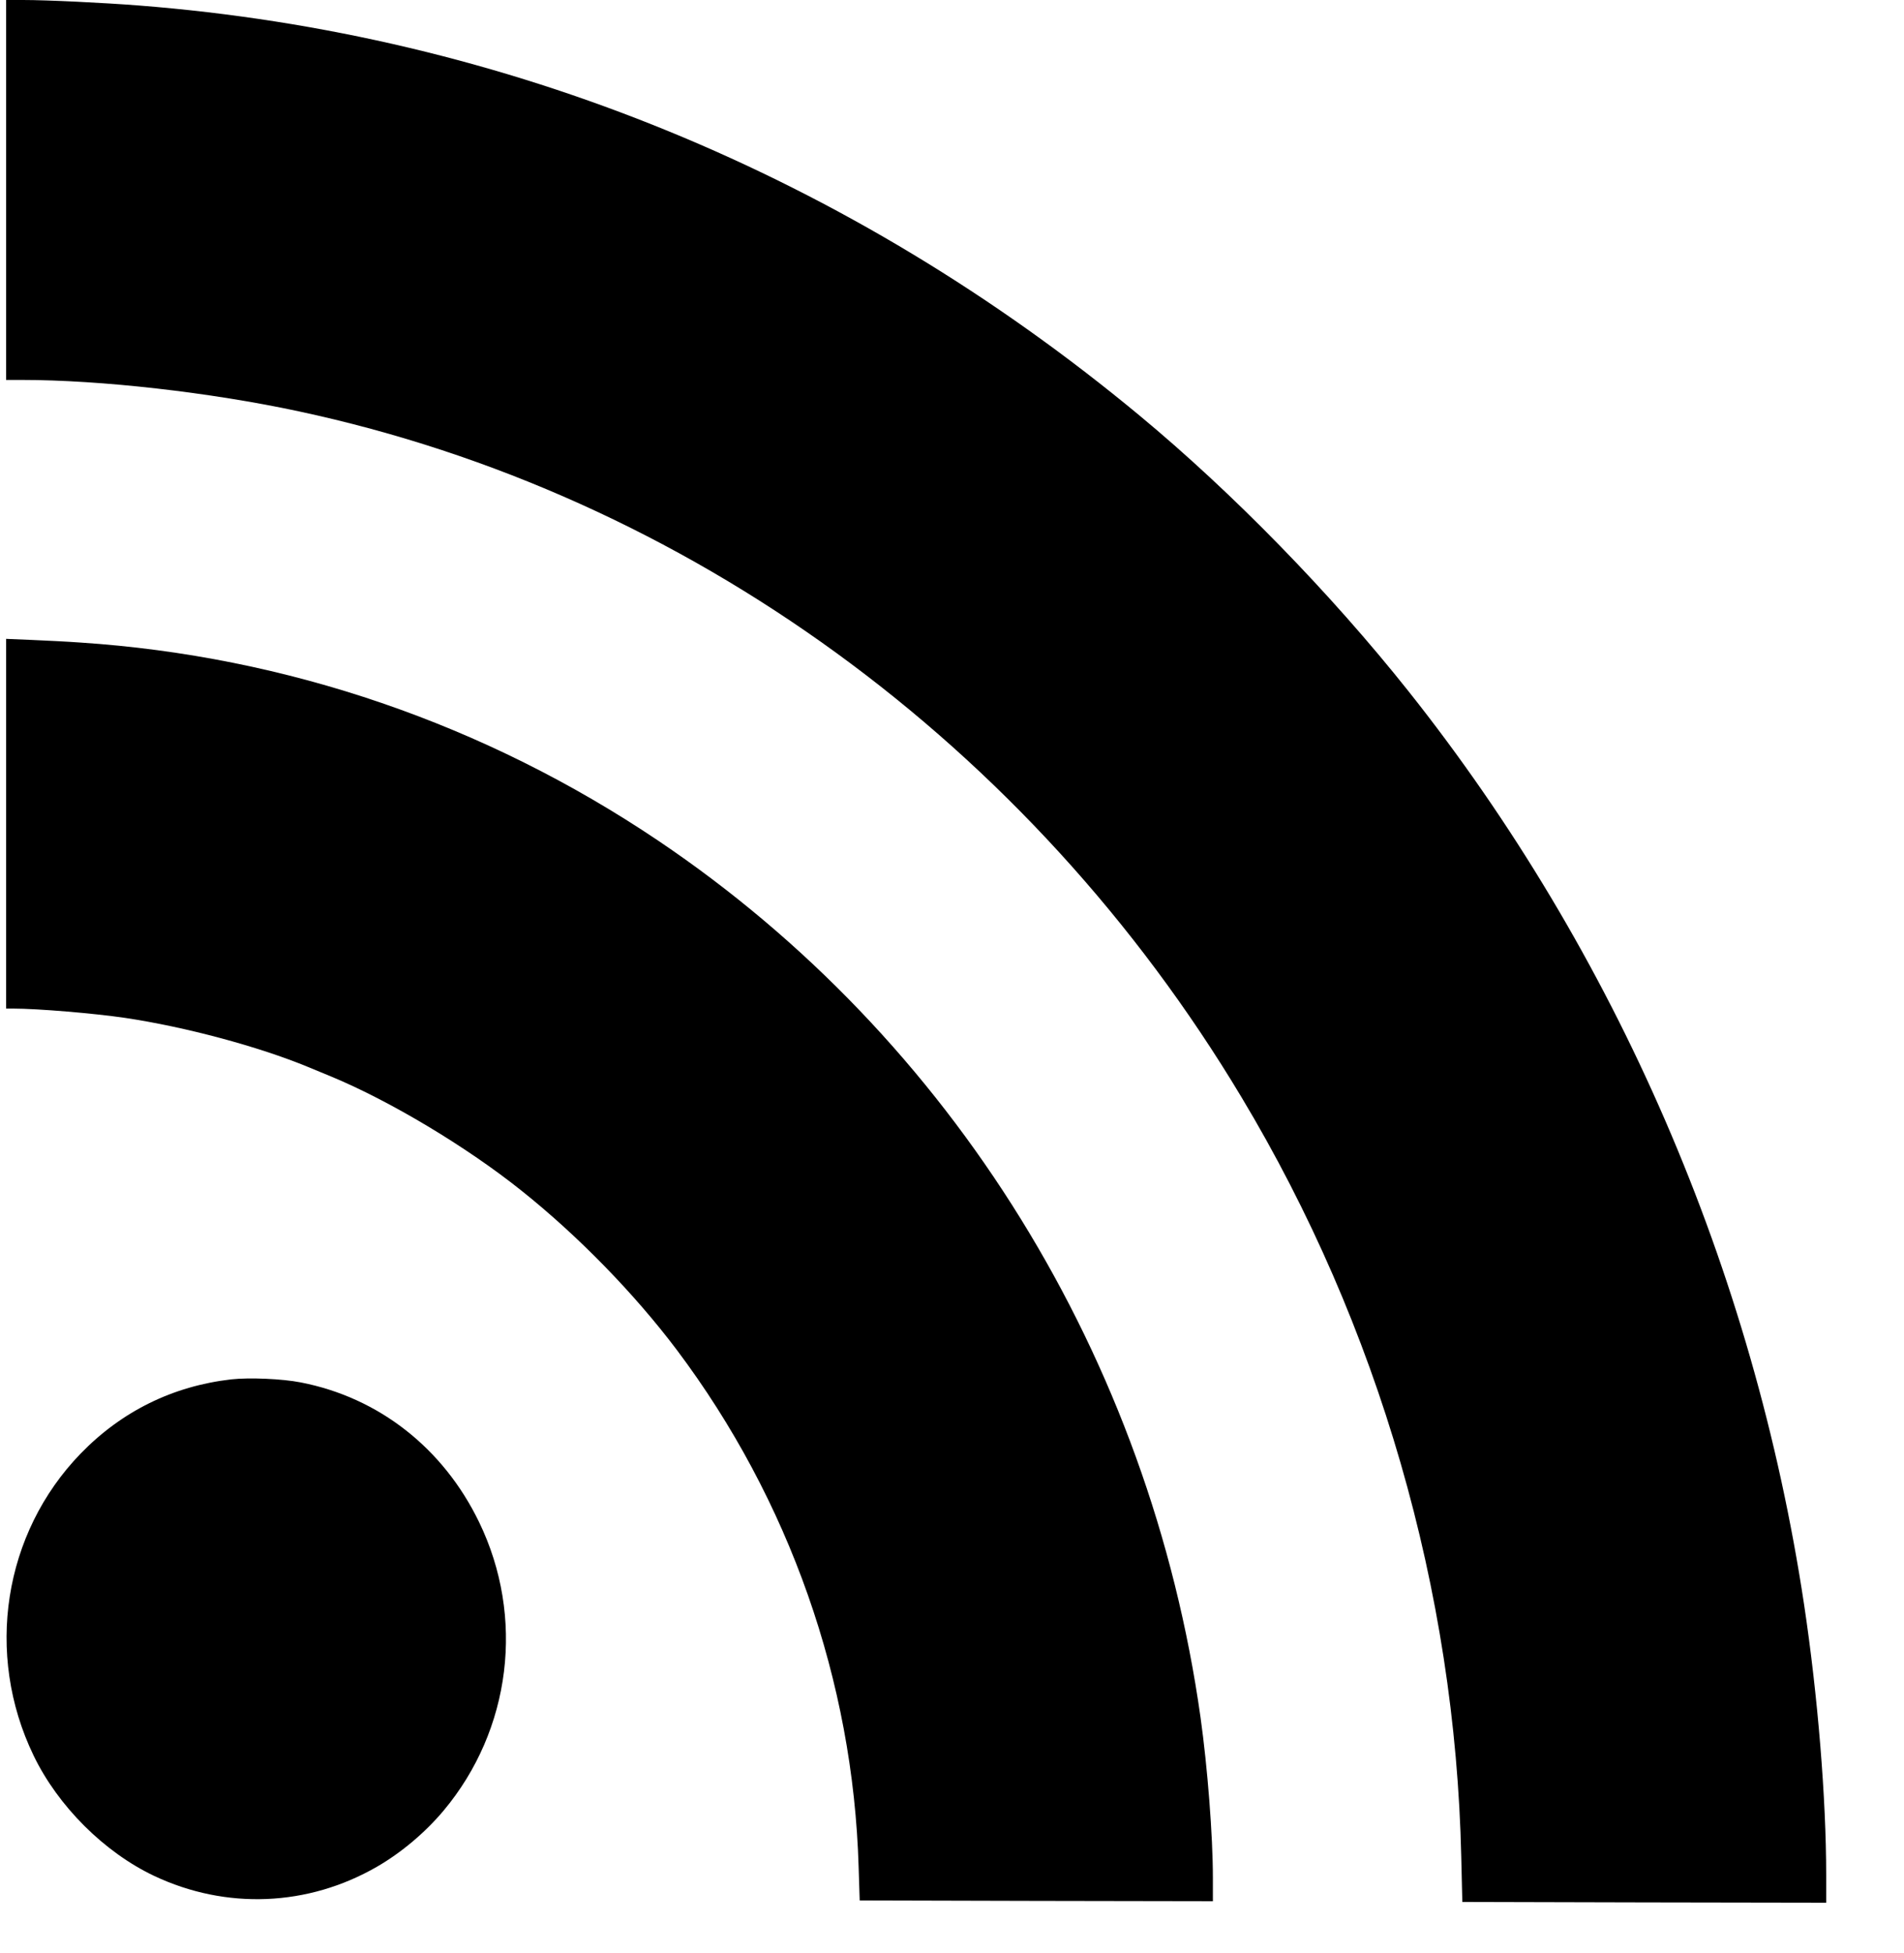
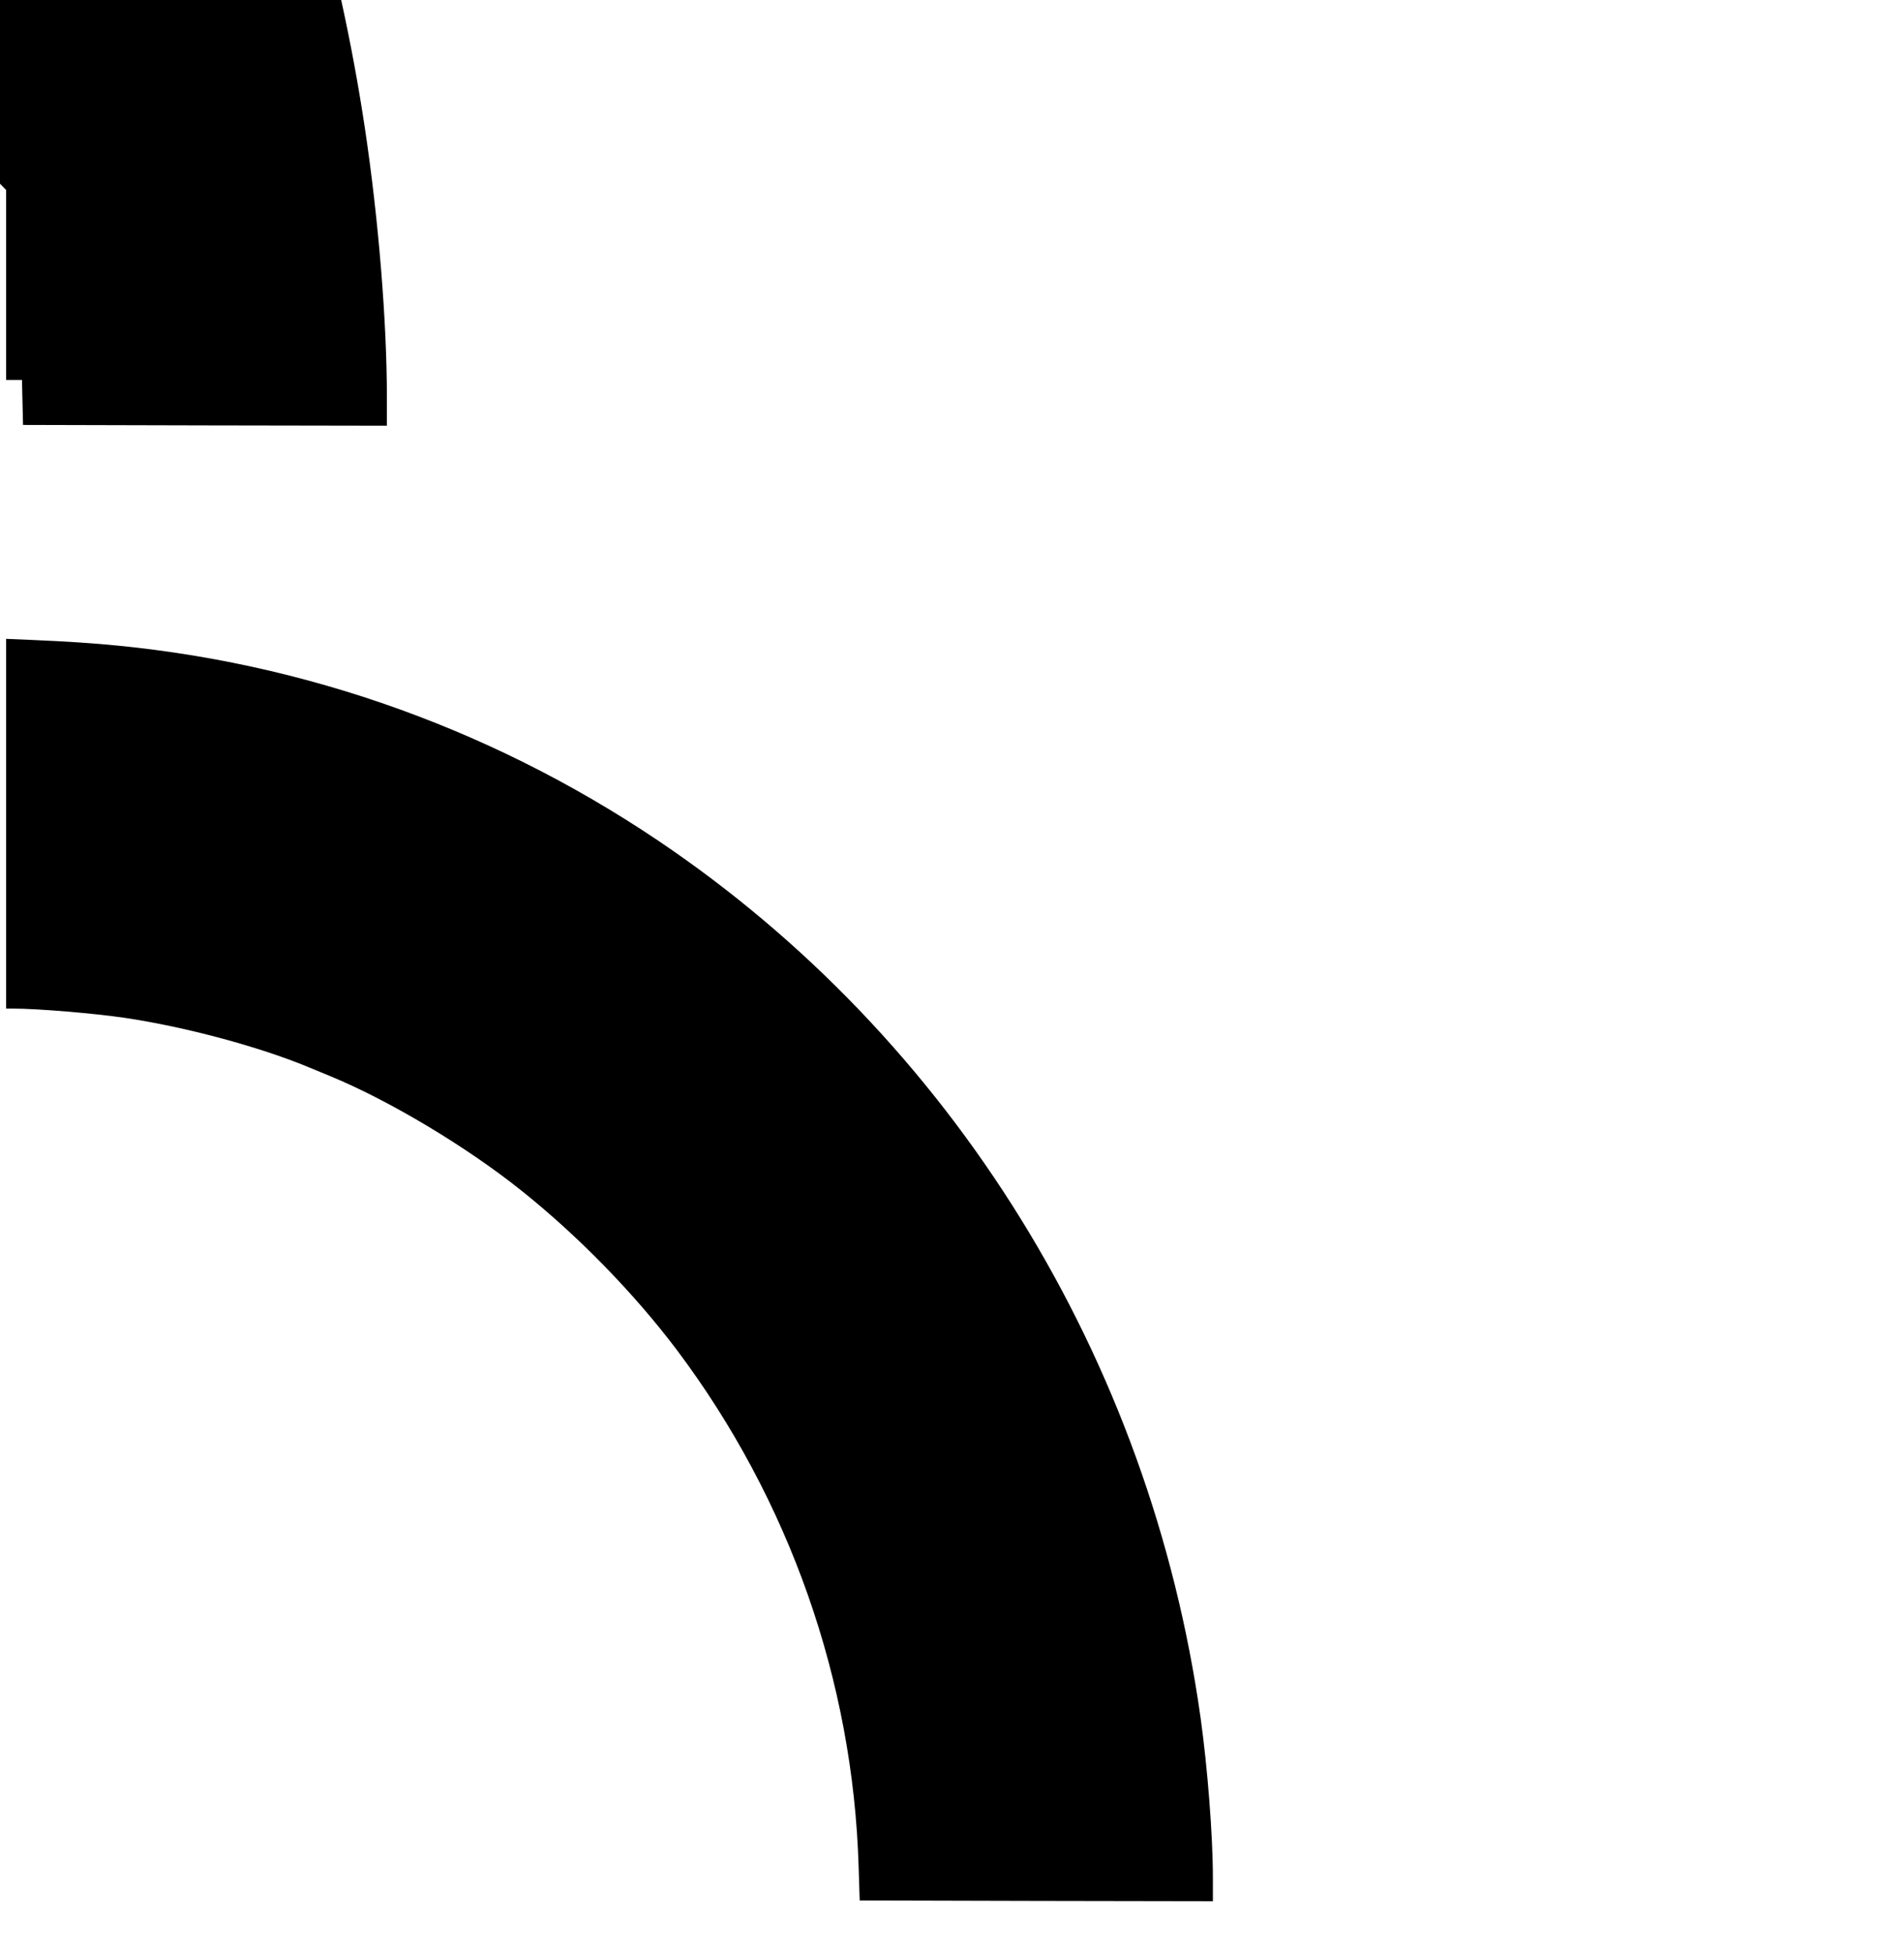
<svg xmlns="http://www.w3.org/2000/svg" version="1.0" width="1248pt" height="1280pt" viewBox="0 0 1248 1280" preserveAspectRatio="xMidYMid meet">
  <g transform="translate(0,1280) scale(0.1,-0.1)" fill="#000000" stroke="none">
-     <path d="M40 11555 l0 -1245 104 0 c516 0 1233 -81 1815 -206 2543 -544 4791 -2179 6178 -4494 900 -1500 1402 -3236 1441 -4980 l7 -295 1193 -3 1192 -2 0 183 c0 500 -55 1174 -145 1772 -330 2189 -1232 4272 -2593 5985 -511 643 -1153 1301 -1762 1806 -1900 1577 -4154 2500 -6560 2688 -231 18 -600 36 -757 36 l-113 0 0 -1245z" />
+     <path d="M40 11555 l0 -1245 104 0 l7 -295 1193 -3 1192 -2 0 183 c0 500 -55 1174 -145 1772 -330 2189 -1232 4272 -2593 5985 -511 643 -1153 1301 -1762 1806 -1900 1577 -4154 2500 -6560 2688 -231 18 -600 36 -757 36 l-113 0 0 -1245z" />
    <path d="M40 7401 l0 -1211 43 0 c166 0 532 -31 737 -61 395 -59 873 -187 1200 -322 47 -19 114 -47 150 -62 386 -160 889 -461 1249 -749 371 -296 741 -676 1018 -1044 737 -981 1155 -2170 1191 -3387 l7 -220 1157 -3 1158 -2 0 155 c0 273 -35 722 -81 1050 -331 2352 -1629 4449 -3554 5745 -1135 764 -2436 1210 -3790 1299 -82 6 -225 13 -317 17 l-168 7 0 -1212z" />
-     <path d="M1516 3760 c-383 -44 -718 -209 -987 -486 -507 -523 -630 -1314 -309 -1979 160 -332 463 -634 790 -789 472 -223 1009 -201 1461 60 158 91 316 224 436 367 444 530 535 1269 233 1892 -235 485 -658 816 -1169 915 -122 24 -337 33 -455 20z" />
  </g>
</svg>